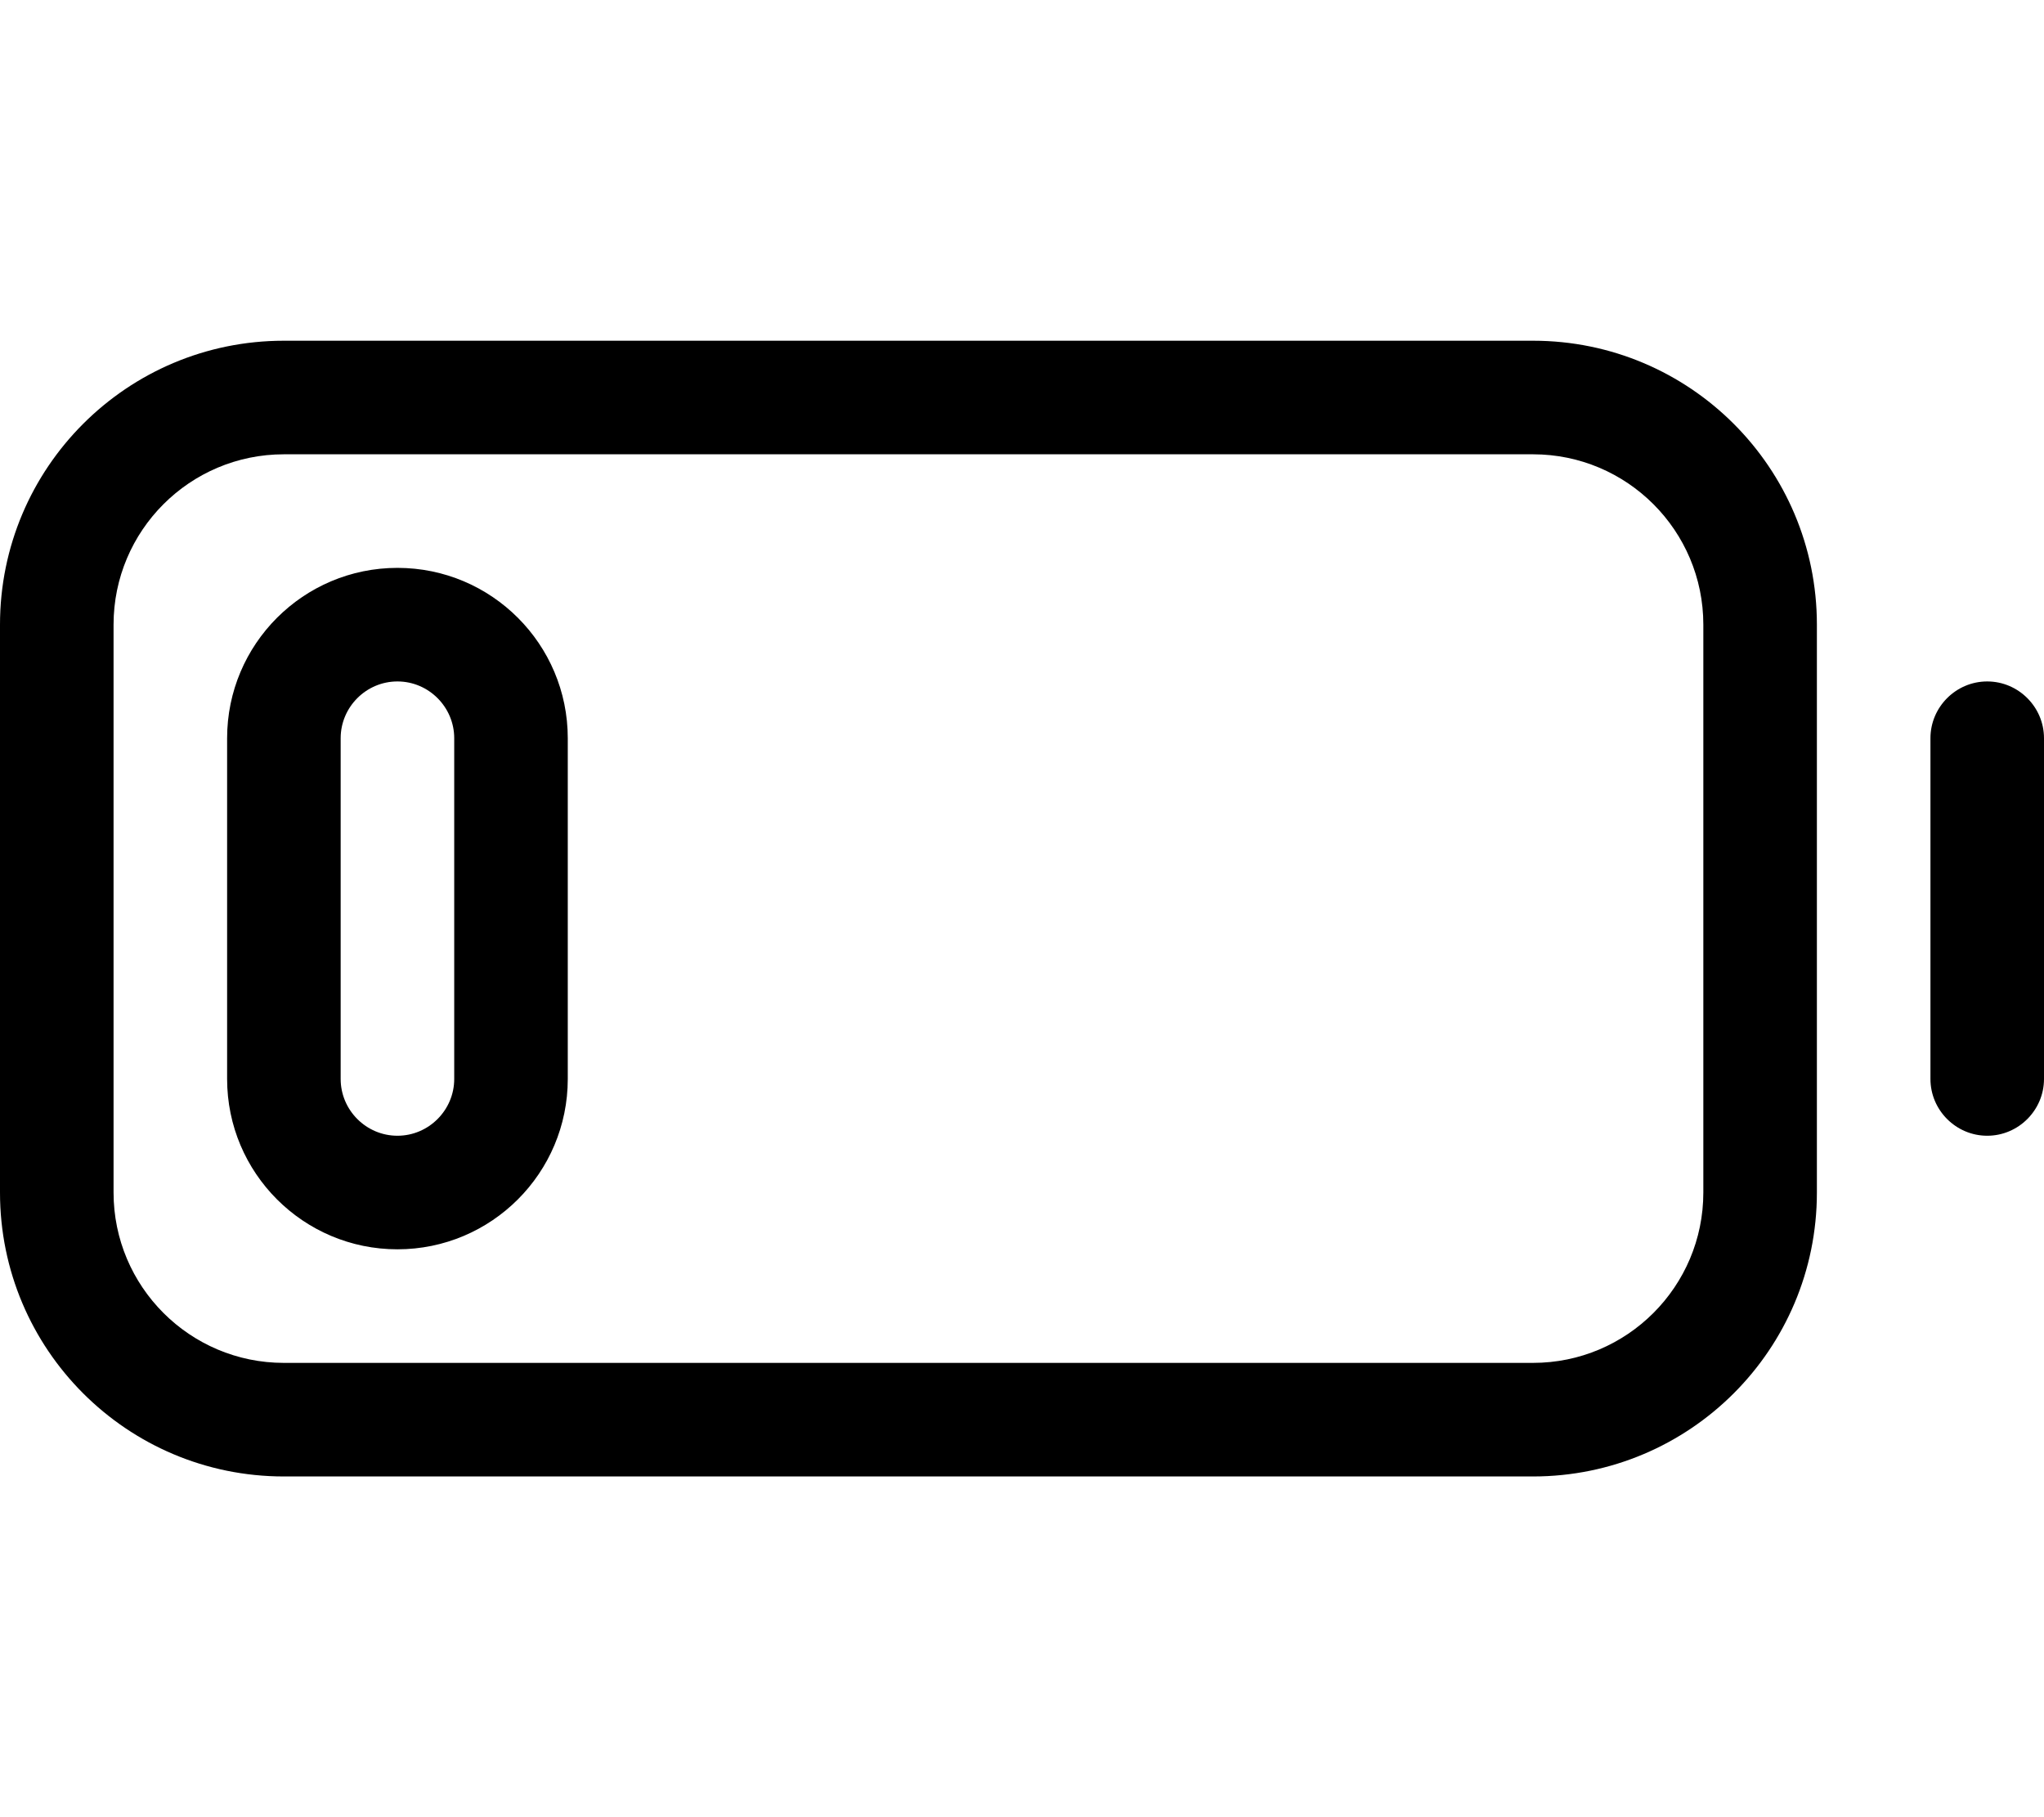
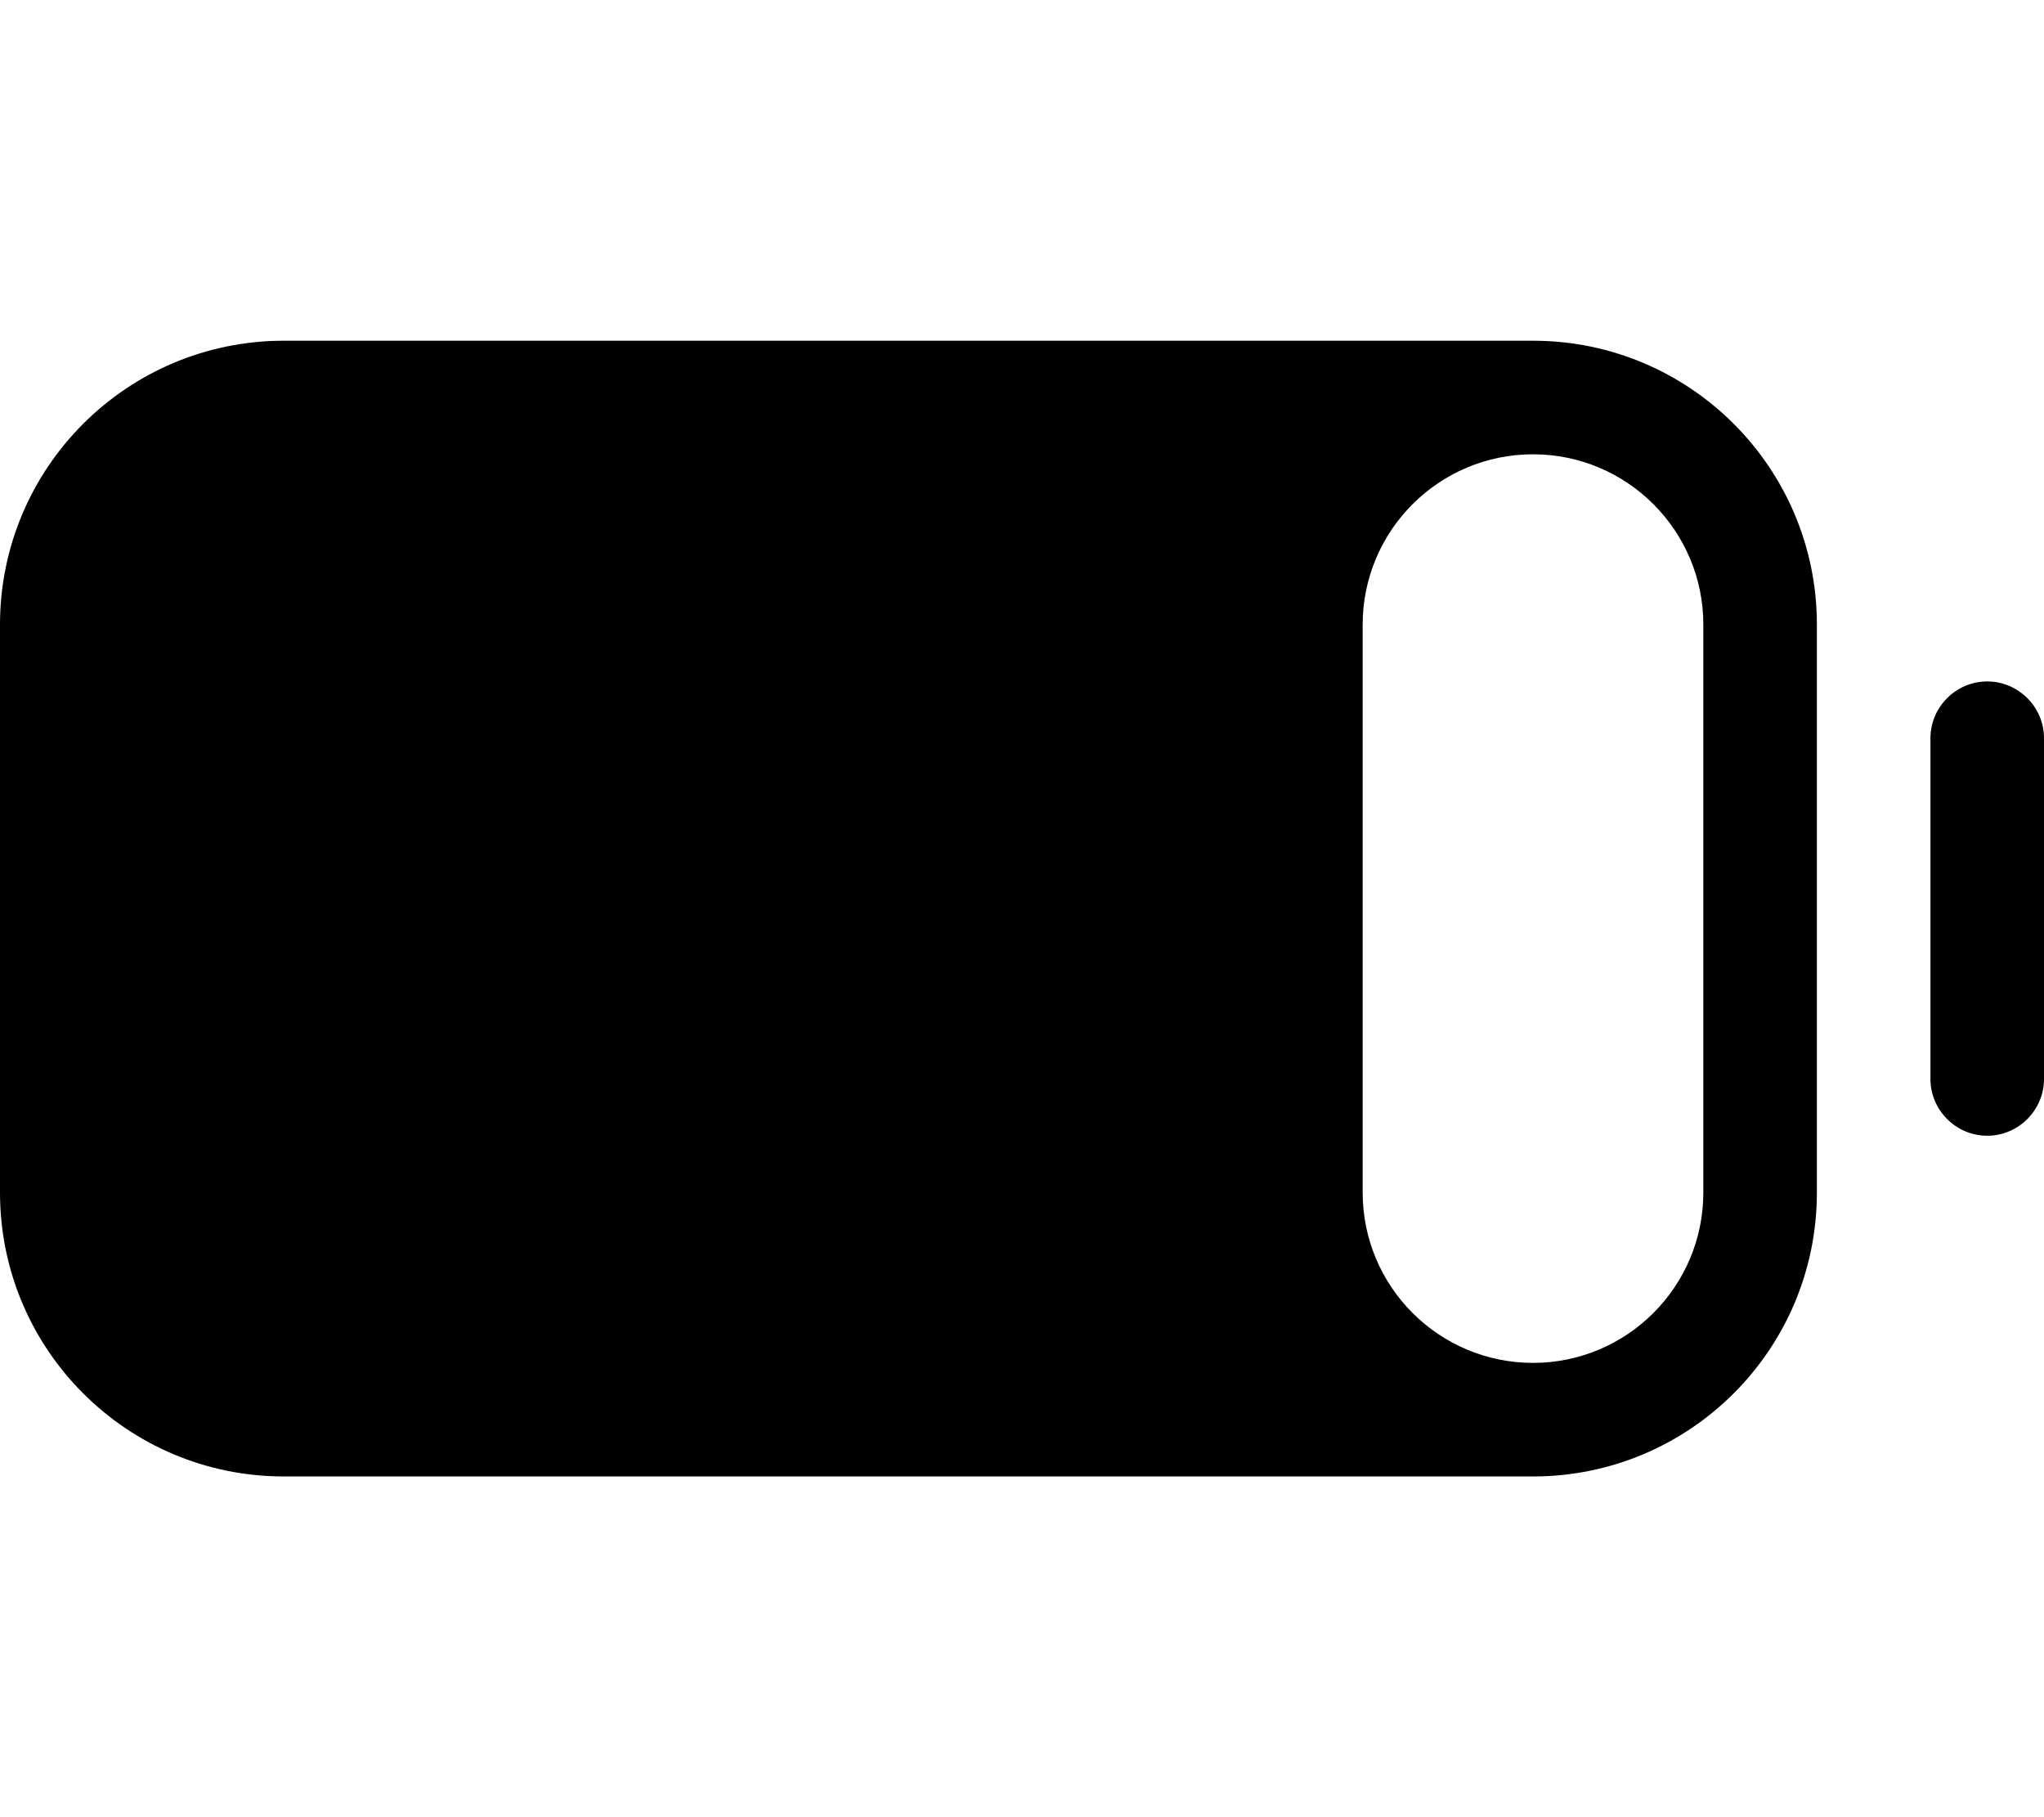
<svg xmlns="http://www.w3.org/2000/svg" viewBox="0 0 576 512">
-   <path d="M432 128c26.5 0 48 21.5 48 48v160c0 26.5-21.5 48-48 48H80c-26.5 0-48-21.5-48-48V176c0-26.5 21.5-48 48-48h352zM80 96c-44.2 0-80 35.8-80 80v160c0 44.2 35.8 80 80 80h352c44.2 0 80-35.8 80-80V176c0-44.2-35.8-80-80-80H80zm496 112c0-8.8-7.2-16-16-16s-16 7.2-16 16v96c0 8.8 7.2 16 16 16s16-7.2 16-16v-96zm-448 0v96c0 8.8-7.2 16-16 16s-16-7.2-16-16v-96c0-8.8 7.2-16 16-16s16 7.2 16 16zm-64 0v96c0 26.5 21.5 48 48 48s48-21.5 48-48v-96c0-26.5-21.5-48-48-48s-48 21.5-48 48z" />
+   <path d="M432 128c26.5 0 48 21.5 48 48v160c0 26.5-21.5 48-48 48c-26.5 0-48-21.5-48-48V176c0-26.5 21.5-48 48-48h352zM80 96c-44.2 0-80 35.8-80 80v160c0 44.2 35.8 80 80 80h352c44.2 0 80-35.8 80-80V176c0-44.2-35.8-80-80-80H80zm496 112c0-8.8-7.2-16-16-16s-16 7.2-16 16v96c0 8.8 7.2 16 16 16s16-7.2 16-16v-96zm-448 0v96c0 8.8-7.2 16-16 16s-16-7.2-16-16v-96c0-8.8 7.2-16 16-16s16 7.2 16 16zm-64 0v96c0 26.5 21.5 48 48 48s48-21.5 48-48v-96c0-26.5-21.5-48-48-48s-48 21.5-48 48z" />
</svg>